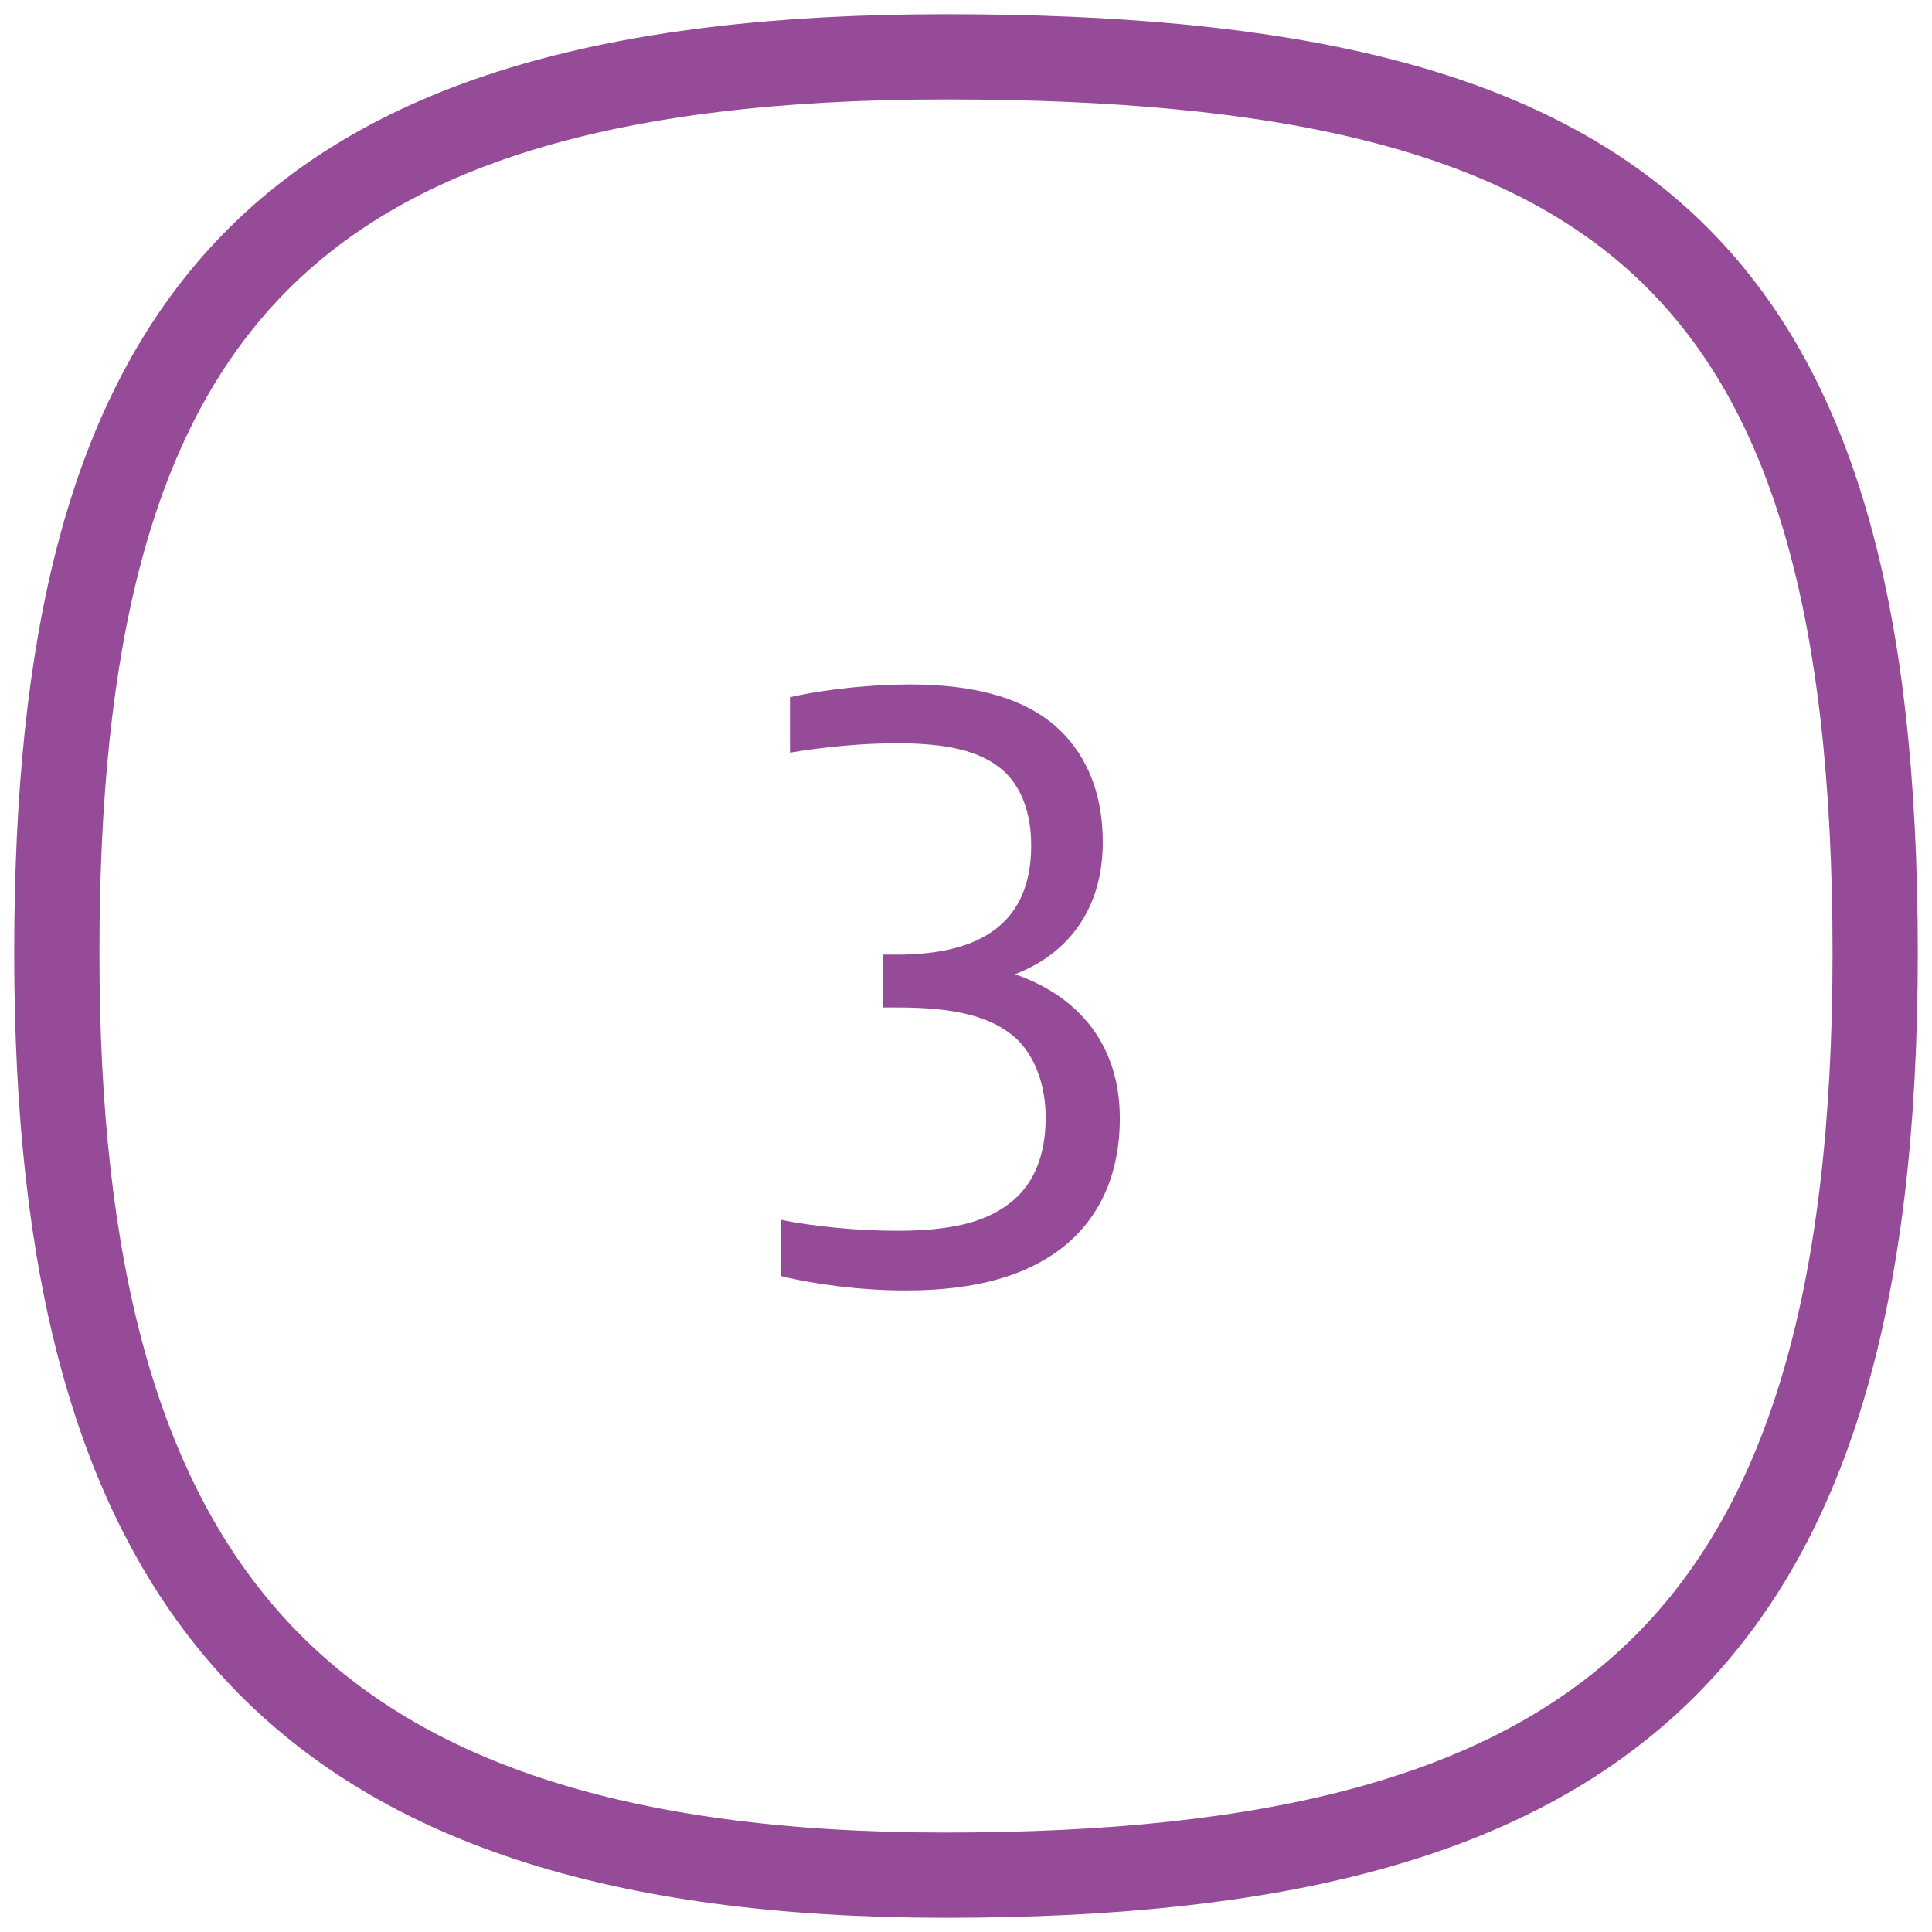
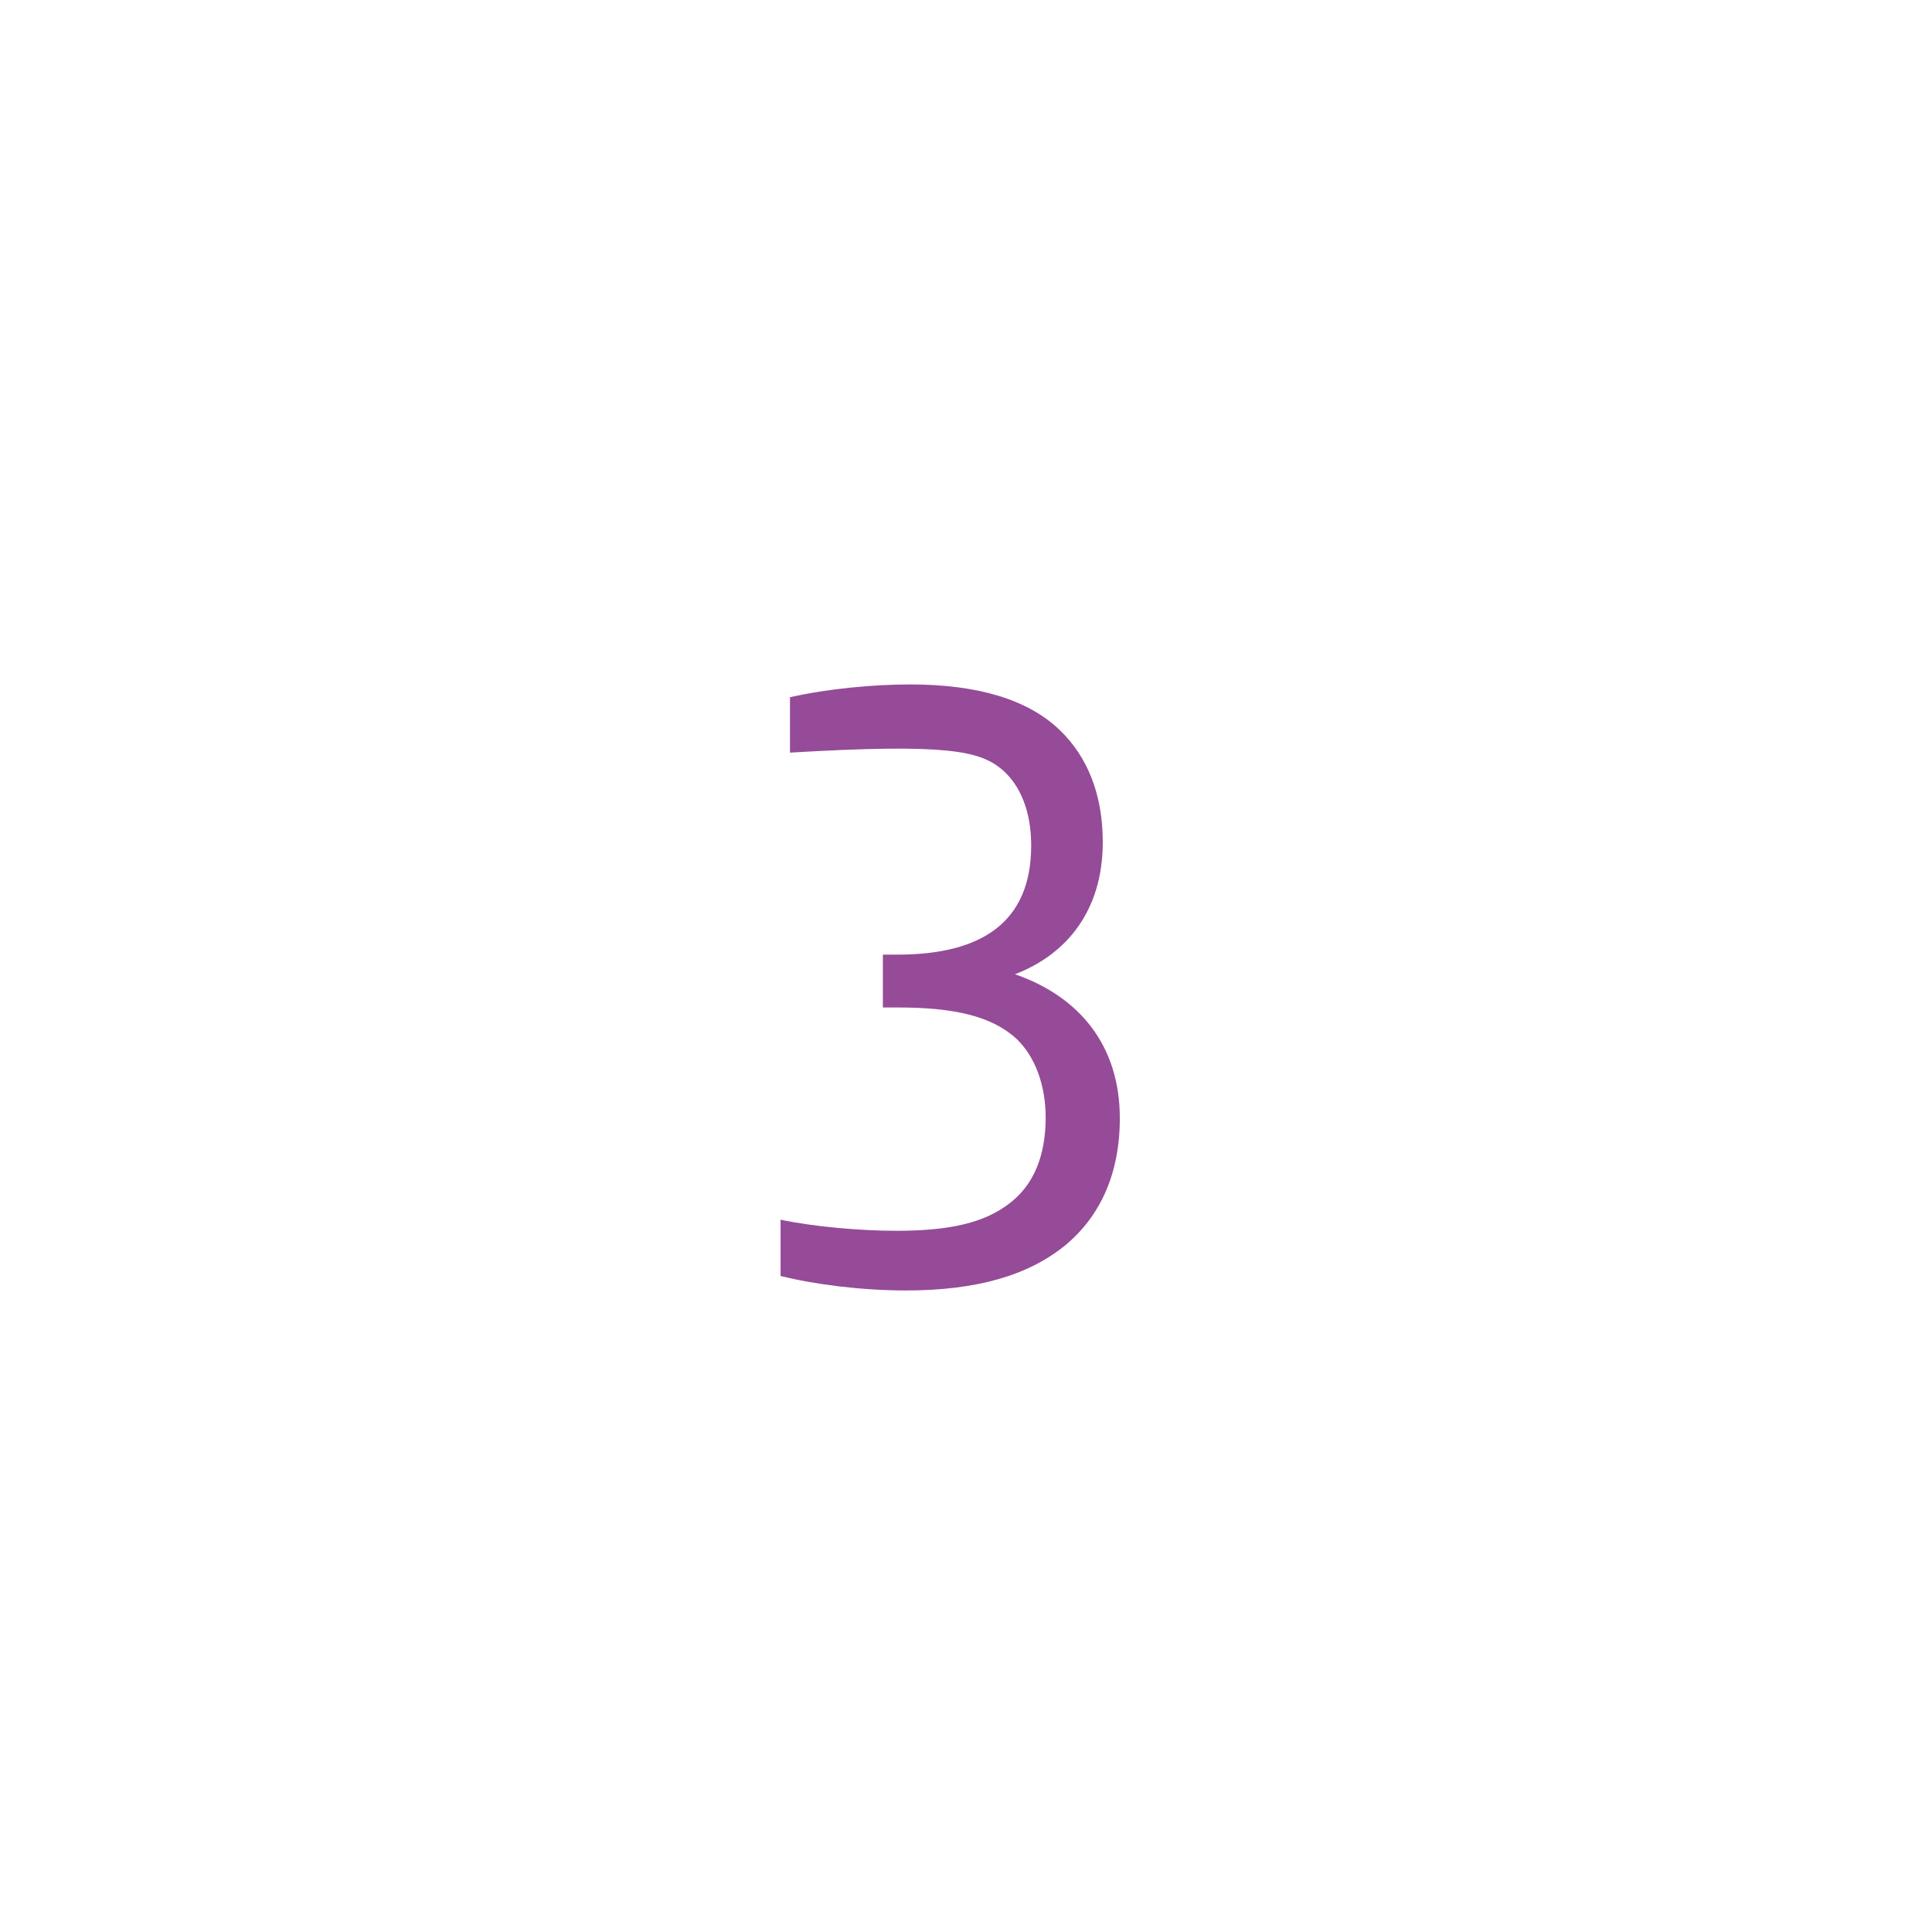
<svg xmlns="http://www.w3.org/2000/svg" width="68" height="68" viewBox="0 0 68 68" fill="none">
-   <path d="M33.295 2C9.471 2 2 11.501 2 33.552C2 55.602 10.176 66 33.295 66C56.414 66 66 57.933 66 33.552C66 9.171 57.119 2 33.295 2Z" stroke="#954B97" stroke-width="3" />
-   <path d="M31.884 45.42C34.404 45.42 36.204 44.88 37.494 43.83C38.724 42.81 39.414 41.31 39.414 39.36C39.414 36.78 37.974 35.07 35.724 34.29C37.524 33.6 38.814 32.07 38.814 29.64C38.814 27.96 38.274 26.64 37.314 25.71C36.204 24.63 34.434 24.09 32.034 24.09C30.744 24.09 29.124 24.24 27.804 24.54V26.49C29.064 26.28 30.414 26.16 31.554 26.16C33.354 26.16 34.494 26.43 35.274 27.09C35.934 27.66 36.294 28.59 36.294 29.76C36.294 32.46 34.554 33.6 31.584 33.6H31.074V35.46H31.614C33.564 35.46 34.914 35.76 35.784 36.57C36.444 37.2 36.804 38.22 36.804 39.33C36.804 40.68 36.384 41.73 35.484 42.39C34.644 43.02 33.474 43.32 31.554 43.32C30.234 43.32 28.614 43.17 27.474 42.93V44.91C28.674 45.21 30.324 45.42 31.884 45.42Z" fill="#954B97" />
+   <path d="M31.884 45.42C34.404 45.42 36.204 44.88 37.494 43.83C38.724 42.81 39.414 41.31 39.414 39.36C39.414 36.78 37.974 35.07 35.724 34.29C37.524 33.6 38.814 32.07 38.814 29.64C38.814 27.96 38.274 26.64 37.314 25.71C36.204 24.63 34.434 24.09 32.034 24.09C30.744 24.09 29.124 24.24 27.804 24.54V26.49C33.354 26.16 34.494 26.43 35.274 27.09C35.934 27.66 36.294 28.59 36.294 29.76C36.294 32.46 34.554 33.6 31.584 33.6H31.074V35.46H31.614C33.564 35.46 34.914 35.76 35.784 36.57C36.444 37.2 36.804 38.22 36.804 39.33C36.804 40.68 36.384 41.73 35.484 42.39C34.644 43.02 33.474 43.32 31.554 43.32C30.234 43.32 28.614 43.17 27.474 42.93V44.91C28.674 45.21 30.324 45.42 31.884 45.42Z" fill="#954B97" />
</svg>